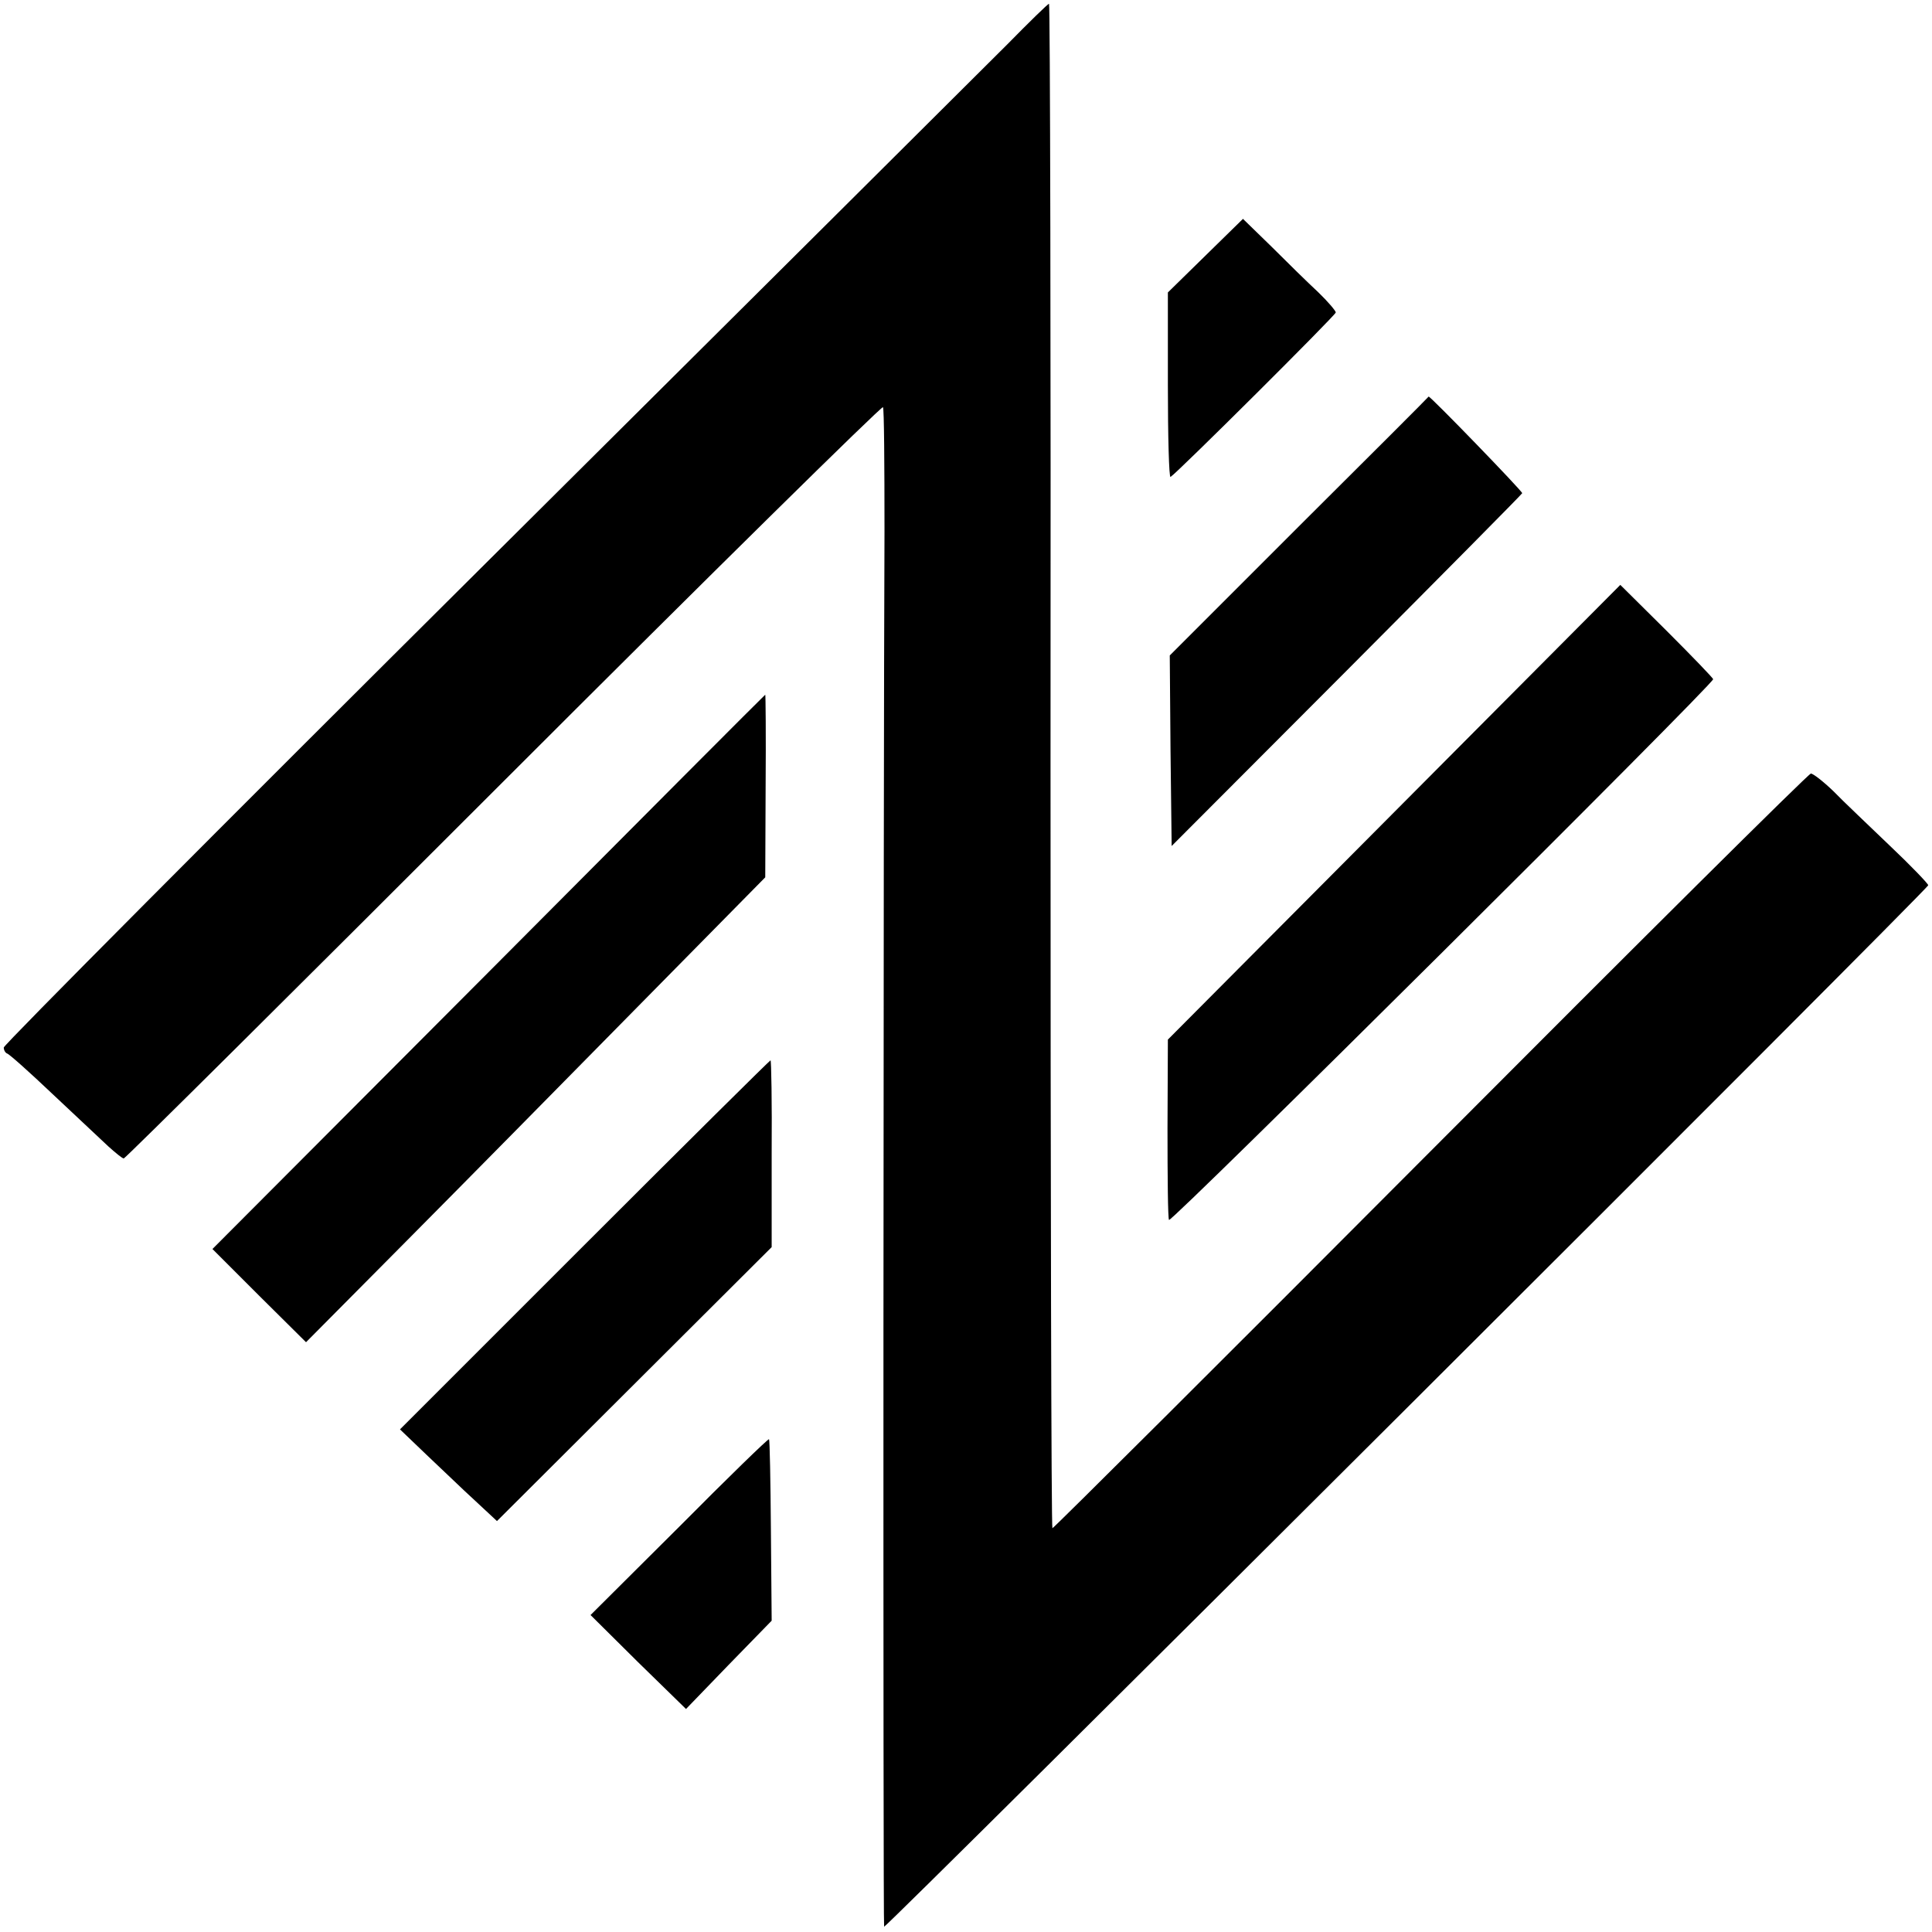
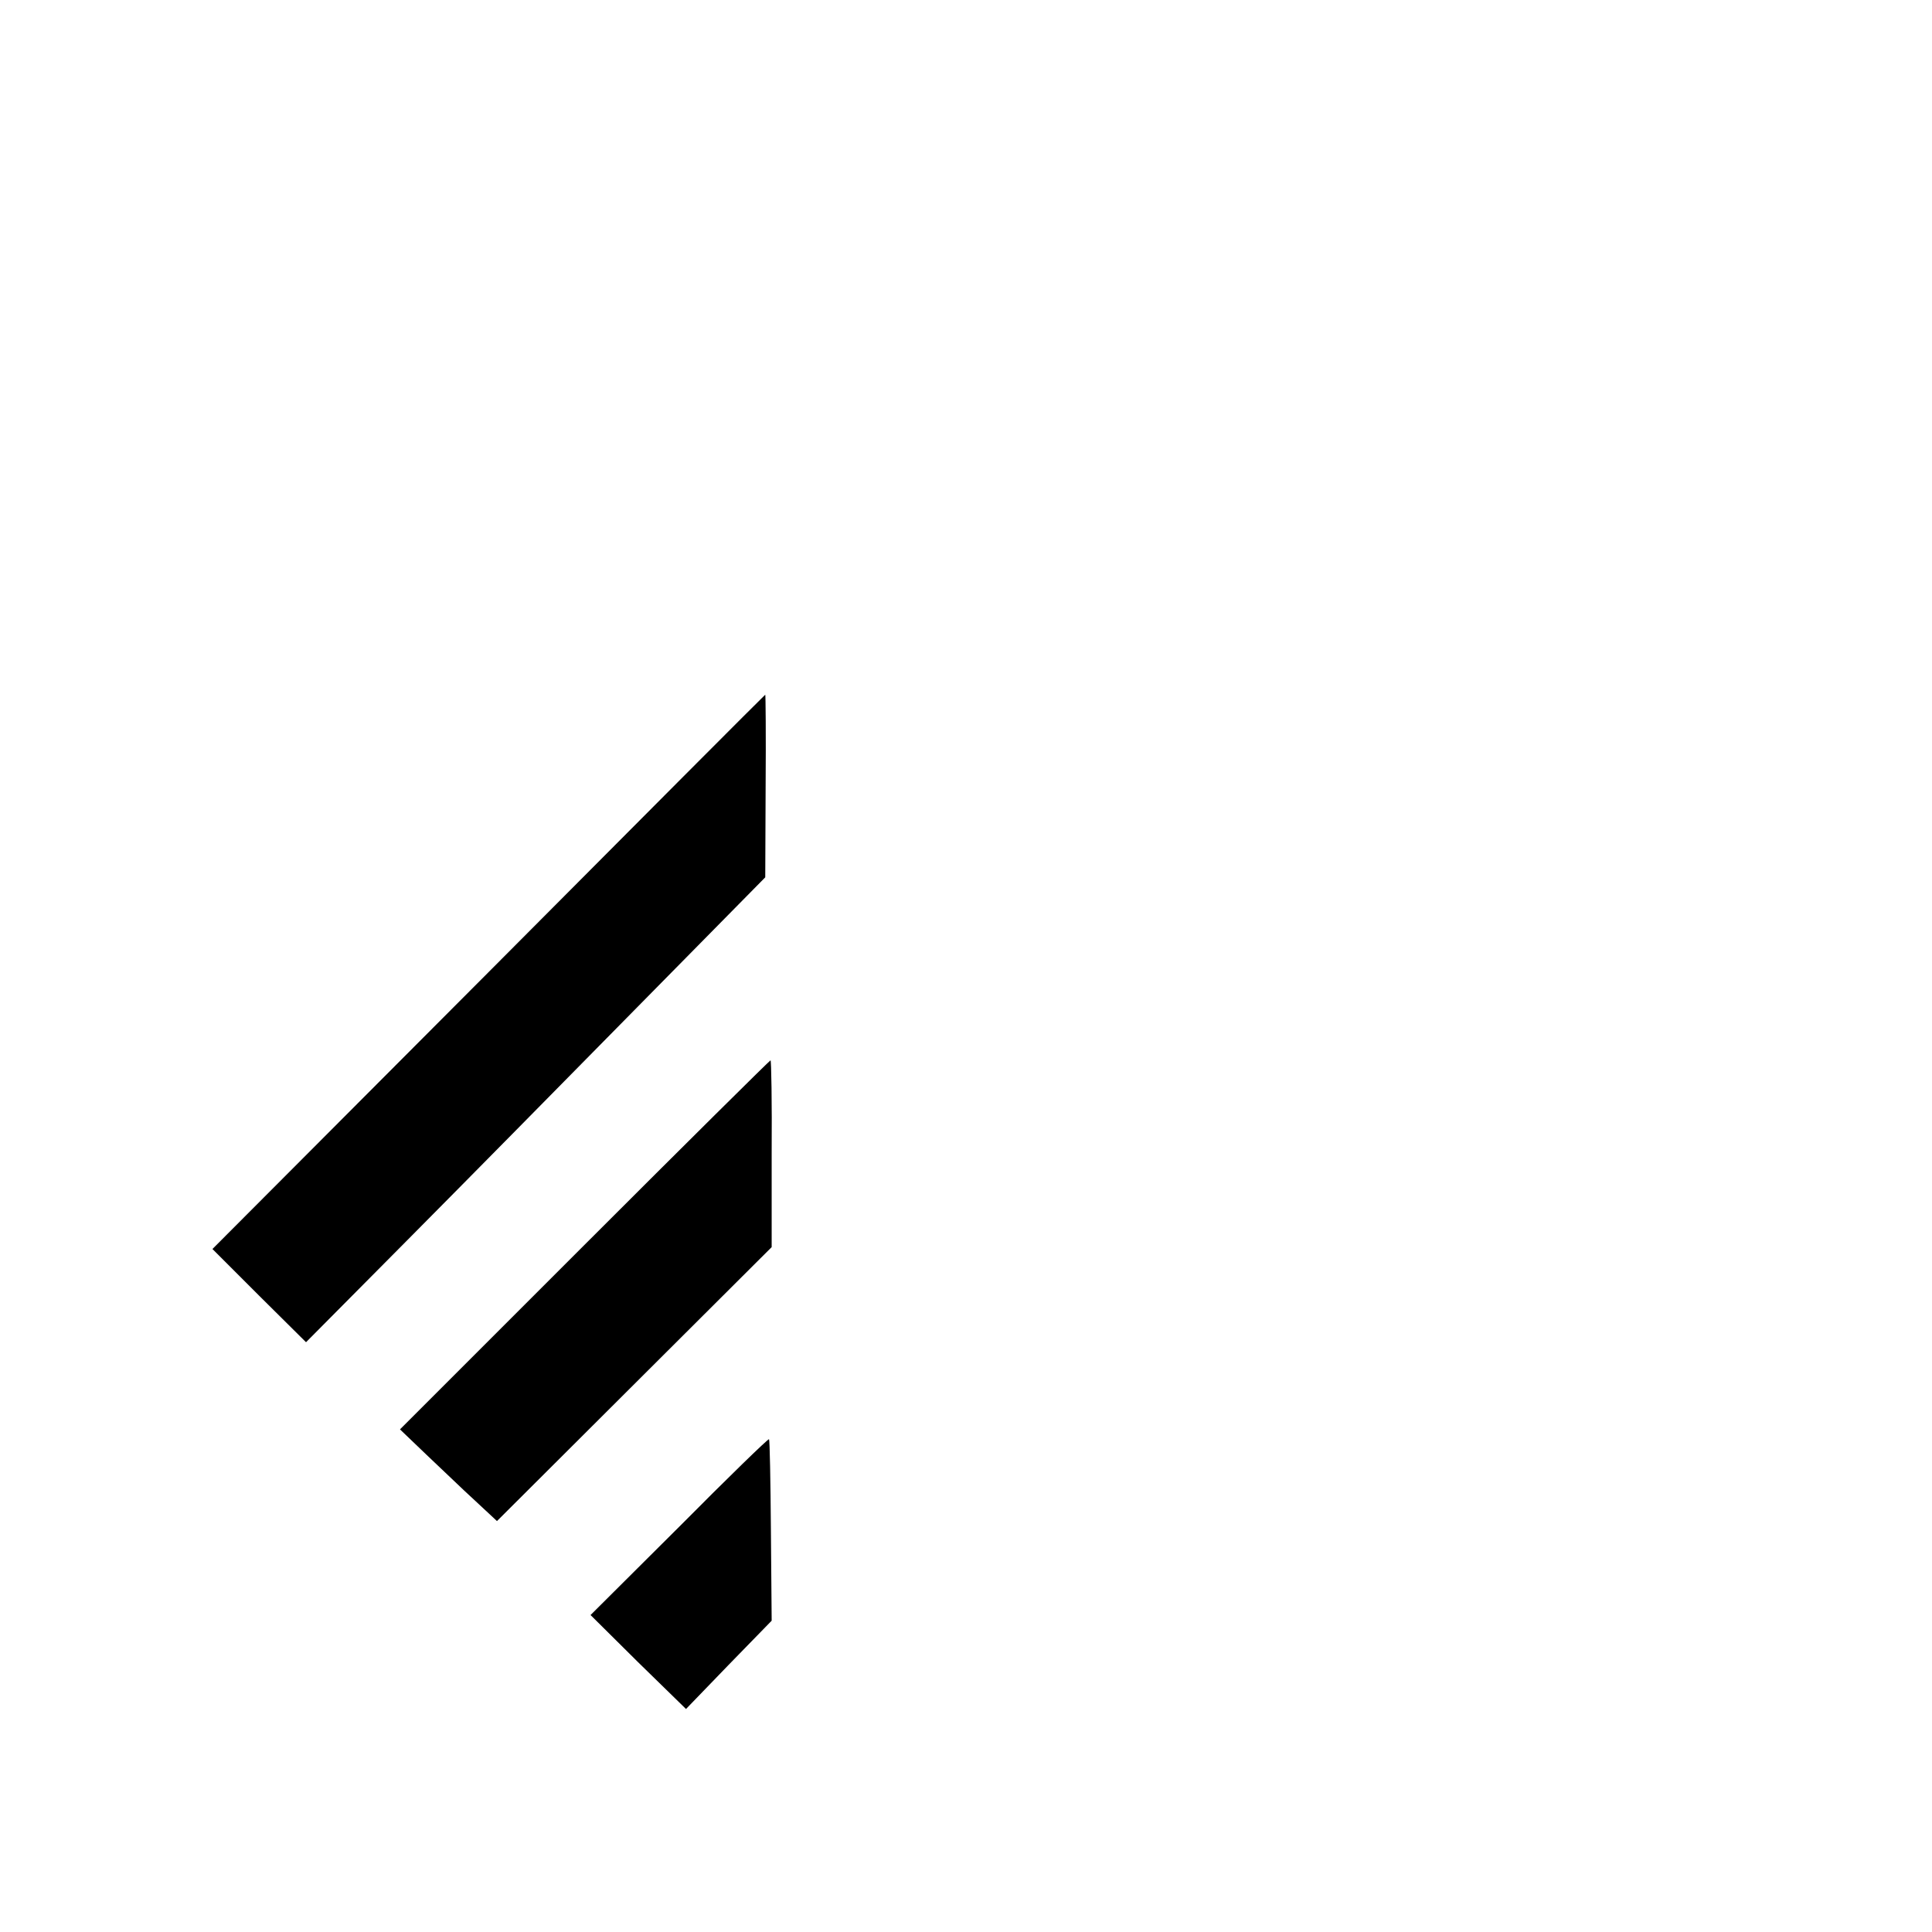
<svg xmlns="http://www.w3.org/2000/svg" version="1.0" width="512pt" height="512pt" viewBox="0 0 512 512" preserveAspectRatio="xMidYMid meet">
  <g transform="translate(0,512) scale(0.1,-0.1)" fill="#000000" stroke="none">
-     <path d="M2669 5002 c-59 -59 -681 -678 -1383 -1376 -702 -698 -1276 -1275 -1276 -1282 0 -7 4 -14 9 -16 5 -1 60 -50 121 -108 62 -58 128 -120 147 -138 19 -17 37 -32 41 -32 4 0 457 450 1007 1000 549 549 1002 995 1005 991 3 -5 4 -152 4 -328 -3 -685 -4 -3696 -1 -3699 4 -5 2767 2750 2767 2760 0 4 -46 52 -102 105 -55 53 -123 117 -149 144 -27 26 -54 47 -60 47 -6 0 -459 -450 -1007 -1000 -548 -550 -1000 -1000 -1003 -1000 -3 0 -5 909 -5 2020 1 1111 -1 2020 -4 2020 -3 0 -53 -49 -111 -108z" />
-     <path d="M3195 4443 l-100 -98 0 -247 c0 -135 3 -244 7 -242 19 12 438 429 438 436 0 4 -21 29 -47 54 -27 25 -82 79 -123 120 l-76 74 -99 -97z" />
-     <path d="M3442 3725 l-342 -342 2 -253 3 -252 464 465 c255 256 464 467 465 470 1 5 -245 259 -248 256 0 -1 -155 -156 -344 -344z" />
-     <path d="M3695 2968 l-600 -603 -1 -235 c0 -129 1 -239 4 -243 5 -9 1442 1419 1442 1433 0 3 -55 60 -123 128 l-123 122 -599 -602z" />
    <path d="M1294 2543 l-731 -733 124 -124 124 -123 269 271 c148 149 421 426 608 616 l340 345 1 242 c1 134 0 242 -1 242 -2 -1 -332 -332 -734 -736z" />
    <path d="M1549 1821 l-489 -489 71 -68 c40 -38 84 -80 99 -94 15 -14 41 -38 57 -53 l30 -28 364 363 364 363 0 248 c1 136 -1 247 -3 247 -2 0 -224 -220 -493 -489z" />
    <path d="M1800 1074 l-235 -234 126 -125 127 -124 113 117 114 117 -2 238 c-1 132 -3 240 -5 243 -2 2 -109 -102 -238 -232z" />
  </g>
</svg>